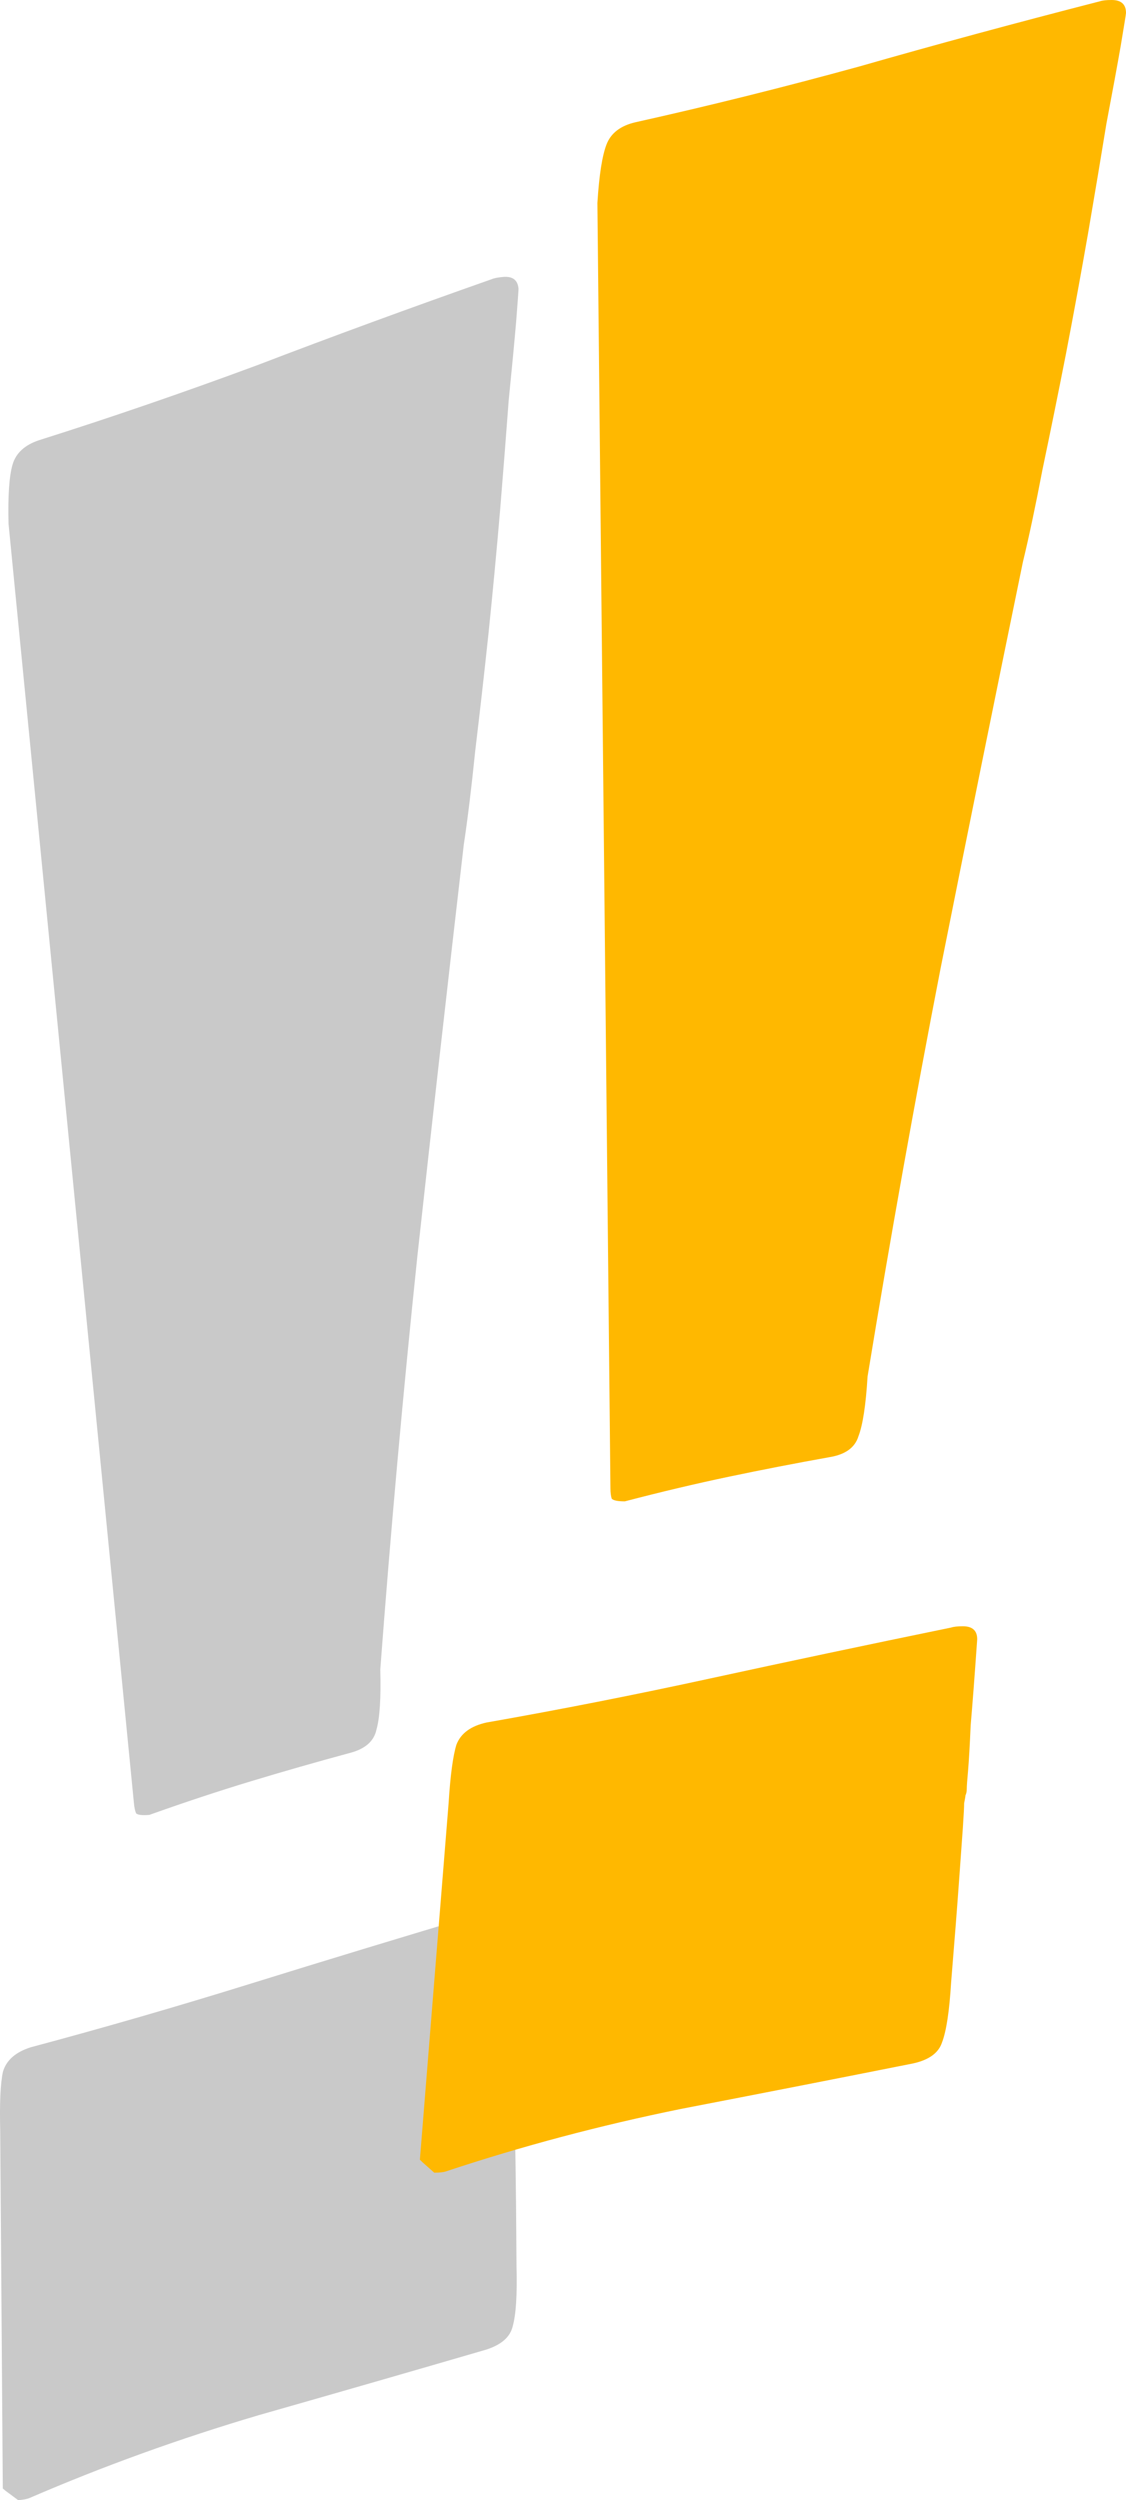
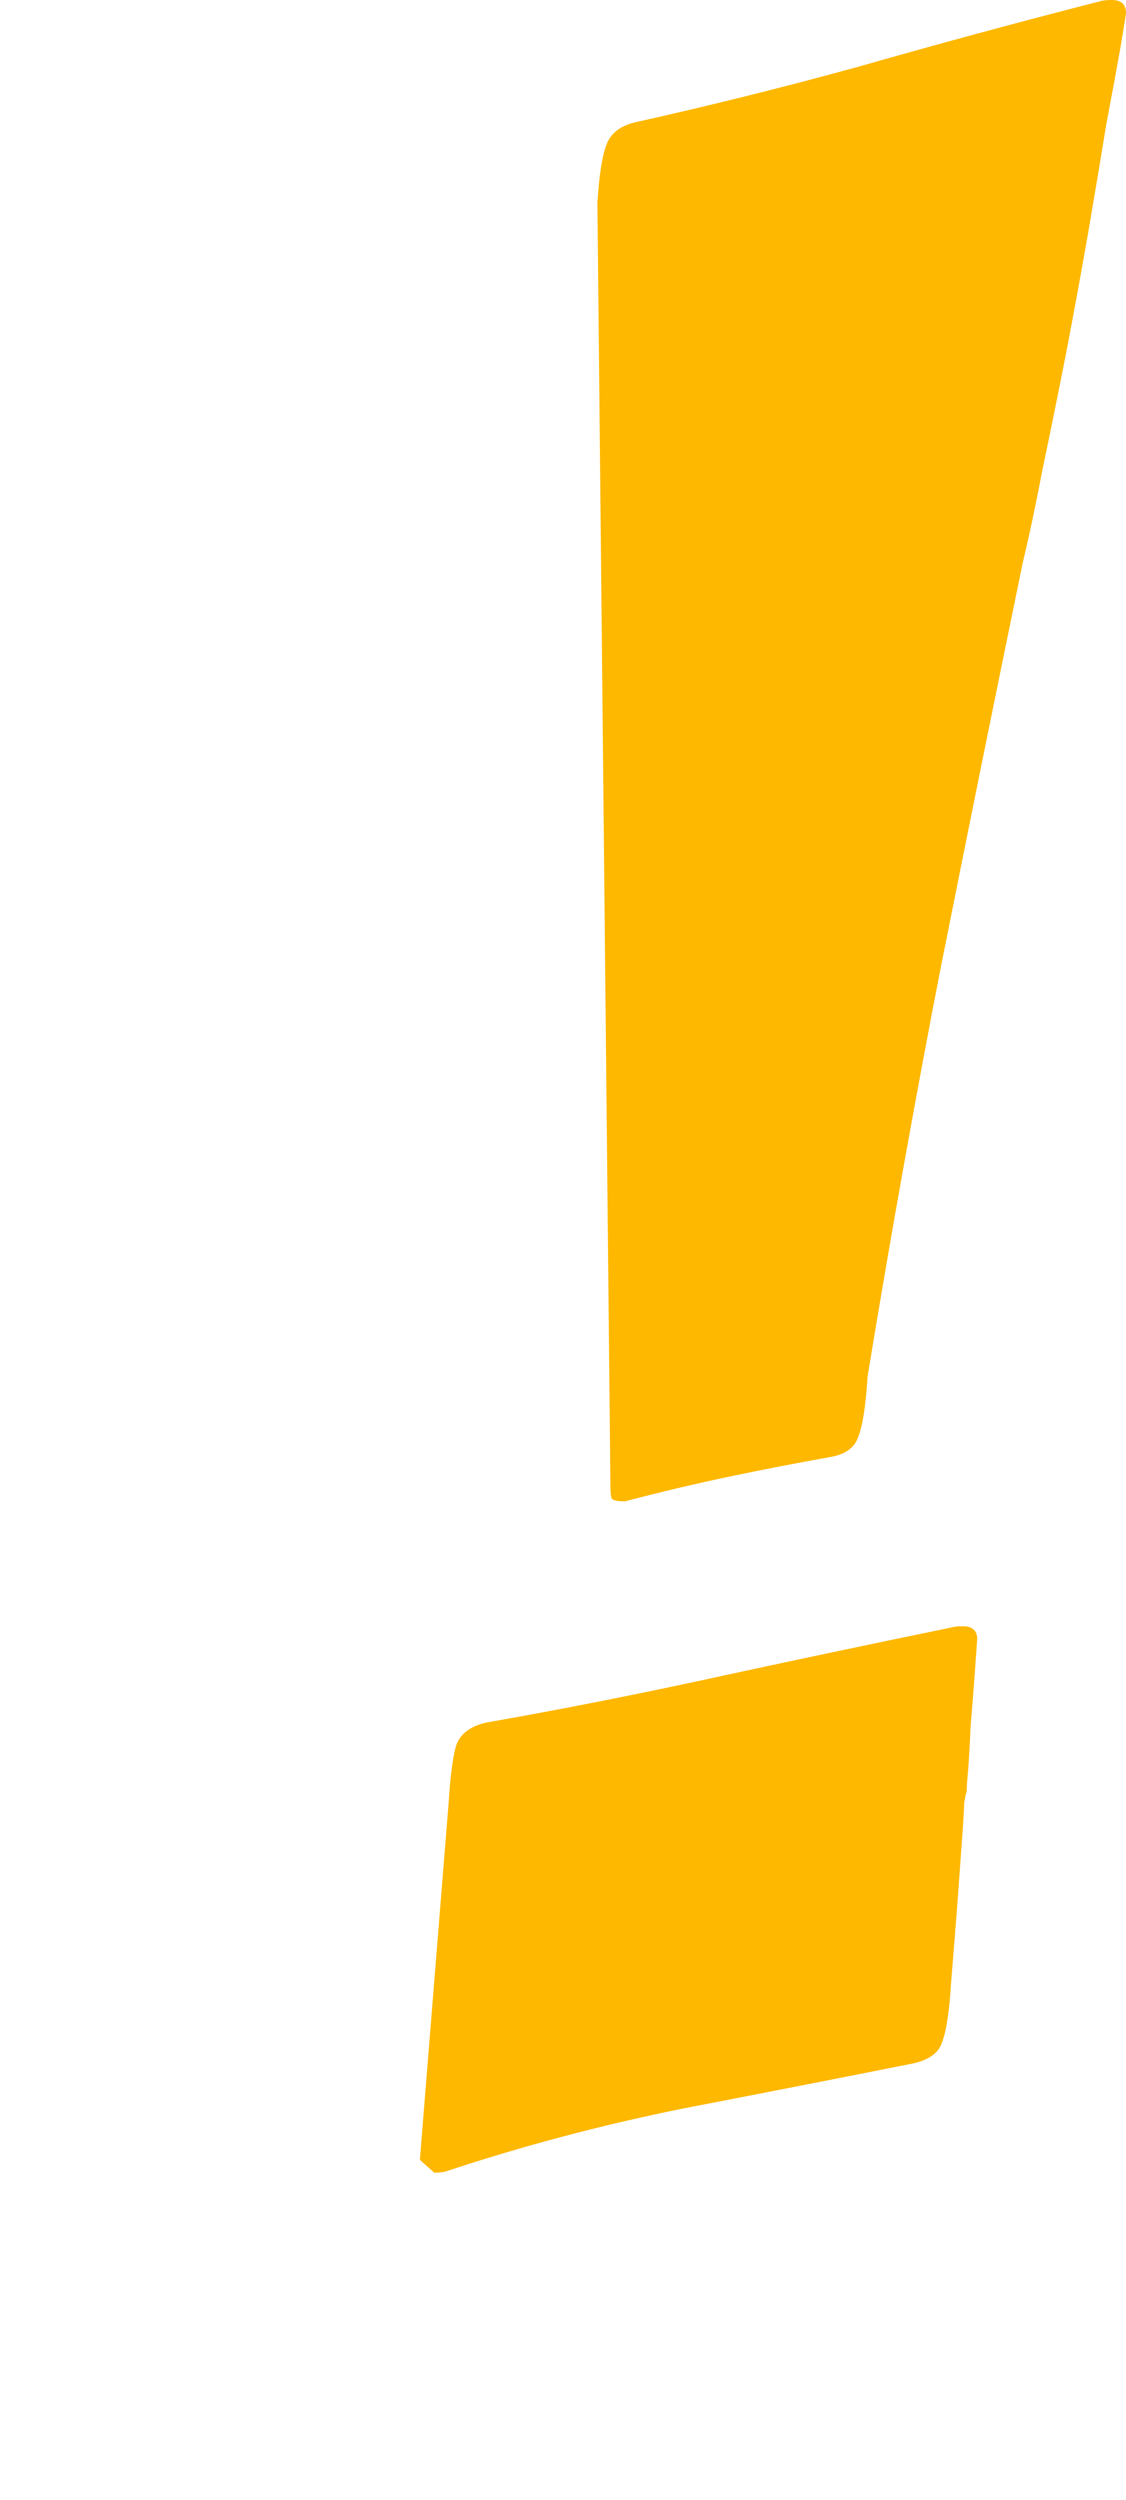
<svg xmlns="http://www.w3.org/2000/svg" width="91" height="202" viewBox="0 0 91 202" fill="none">
-   <path d="M37.483 68.234C36.198 79.32 34.947 90.402 33.732 101.482C32.58 112.485 31.581 123.616 30.734 134.874C30.796 137.19 30.692 138.817 30.421 139.755C30.221 140.687 29.499 141.313 28.256 141.632C25.567 142.359 22.916 143.118 20.303 143.908C17.69 144.699 14.946 145.606 12.071 146.631C11.511 146.68 11.155 146.64 11.002 146.513C10.914 146.31 10.854 146.033 10.824 145.684L0.69 42.32C0.634 40.074 0.741 38.482 1.012 37.544C1.282 36.606 2.001 35.945 3.167 35.562C9.005 33.717 14.898 31.69 20.846 29.484C26.787 27.207 33.079 24.9 39.721 22.562C39.925 22.474 40.237 22.412 40.657 22.375C41.428 22.308 41.844 22.623 41.905 23.322C41.911 23.391 41.848 24.276 41.715 25.976C41.575 27.606 41.374 29.734 41.111 32.359C40.917 34.979 40.684 37.954 40.412 41.284C40.133 44.544 39.823 47.842 39.48 51.178C39.132 54.444 38.774 57.605 38.407 60.662C38.104 63.643 37.796 66.167 37.483 68.234ZM41.418 155.257C41.471 158.277 41.498 160.596 41.499 162.214C41.57 163.825 41.607 165.053 41.611 165.897C41.608 166.671 41.616 167.163 41.634 167.372C41.653 167.581 41.633 167.759 41.575 167.905C41.581 167.975 41.565 168.187 41.525 168.542C41.55 168.821 41.573 169.488 41.595 170.541C41.611 171.524 41.634 172.999 41.666 174.966C41.697 176.933 41.723 179.639 41.743 183.084C41.805 185.4 41.701 187.027 41.431 187.965C41.224 188.827 40.502 189.453 39.266 189.842C33.415 191.548 27.288 193.313 20.883 195.138C14.485 197.032 8.327 199.257 2.41 201.813C2.206 201.901 1.894 201.963 1.473 202L0.454 201.245C0.302 201.117 0.226 201.054 0.226 201.054L0.018 172.161C-0.038 169.915 0.035 168.326 0.235 167.394C0.506 166.456 1.259 165.792 2.496 165.403C8.358 163.837 14.279 162.125 20.257 160.267C26.235 158.409 32.561 156.486 39.233 154.498C39.437 154.409 39.75 154.347 40.17 154.31C40.941 154.243 41.356 154.559 41.418 155.257Z" fill="#C9C9C9" />
  <path d="M82.667 45.409C80.417 56.34 78.201 67.272 76.022 78.204C73.912 89.066 71.943 100.067 70.115 111.209C69.974 113.522 69.728 115.133 69.376 116.044C69.095 116.955 68.321 117.516 67.055 117.726C64.313 118.217 61.606 118.742 58.933 119.303C56.261 119.863 53.448 120.529 50.495 121.3C49.932 121.3 49.581 121.23 49.44 121.09C49.37 120.88 49.334 120.599 49.334 120.249L48.28 16.398C48.42 14.155 48.666 12.579 49.018 11.668C49.37 10.757 50.143 10.161 51.339 9.881C57.316 8.549 63.364 7.043 69.482 5.361C75.6 3.609 82.069 1.857 88.89 0.105C89.101 0.035 89.418 0 89.84 0C90.613 0 91 0.35 91 1.051C91 1.121 90.859 1.997 90.578 3.679C90.297 5.291 89.91 7.393 89.418 9.986C88.996 12.579 88.504 15.522 87.941 18.815C87.378 22.039 86.781 25.297 86.148 28.591C85.515 31.814 84.882 34.932 84.249 37.946C83.687 40.889 83.159 43.377 82.667 45.409ZM78.975 132.442C78.764 135.455 78.588 137.768 78.448 139.379C78.377 140.991 78.307 142.217 78.237 143.058C78.166 143.829 78.131 144.32 78.131 144.53C78.131 144.74 78.096 144.915 78.026 145.055C78.026 145.126 77.99 145.336 77.92 145.686C77.92 145.966 77.885 146.632 77.815 147.683C77.744 148.664 77.639 150.136 77.498 152.098C77.358 154.06 77.147 156.758 76.865 160.192C76.725 162.504 76.479 164.116 76.127 165.027C75.846 165.868 75.072 166.428 73.806 166.709C67.829 167.9 61.57 169.126 55.031 170.388C48.491 171.719 42.162 173.401 36.044 175.433C35.833 175.503 35.516 175.538 35.094 175.538L34.145 174.697C34.004 174.557 33.934 174.487 33.934 174.487L36.255 145.686C36.395 143.444 36.606 141.867 36.888 140.956C37.239 140.045 38.048 139.449 39.314 139.169C45.291 138.118 51.339 136.927 57.457 135.595C63.575 134.264 70.044 132.897 76.865 131.496C77.076 131.426 77.393 131.391 77.815 131.391C78.588 131.391 78.975 131.741 78.975 132.442Z" fill="#FFB800" />
</svg>